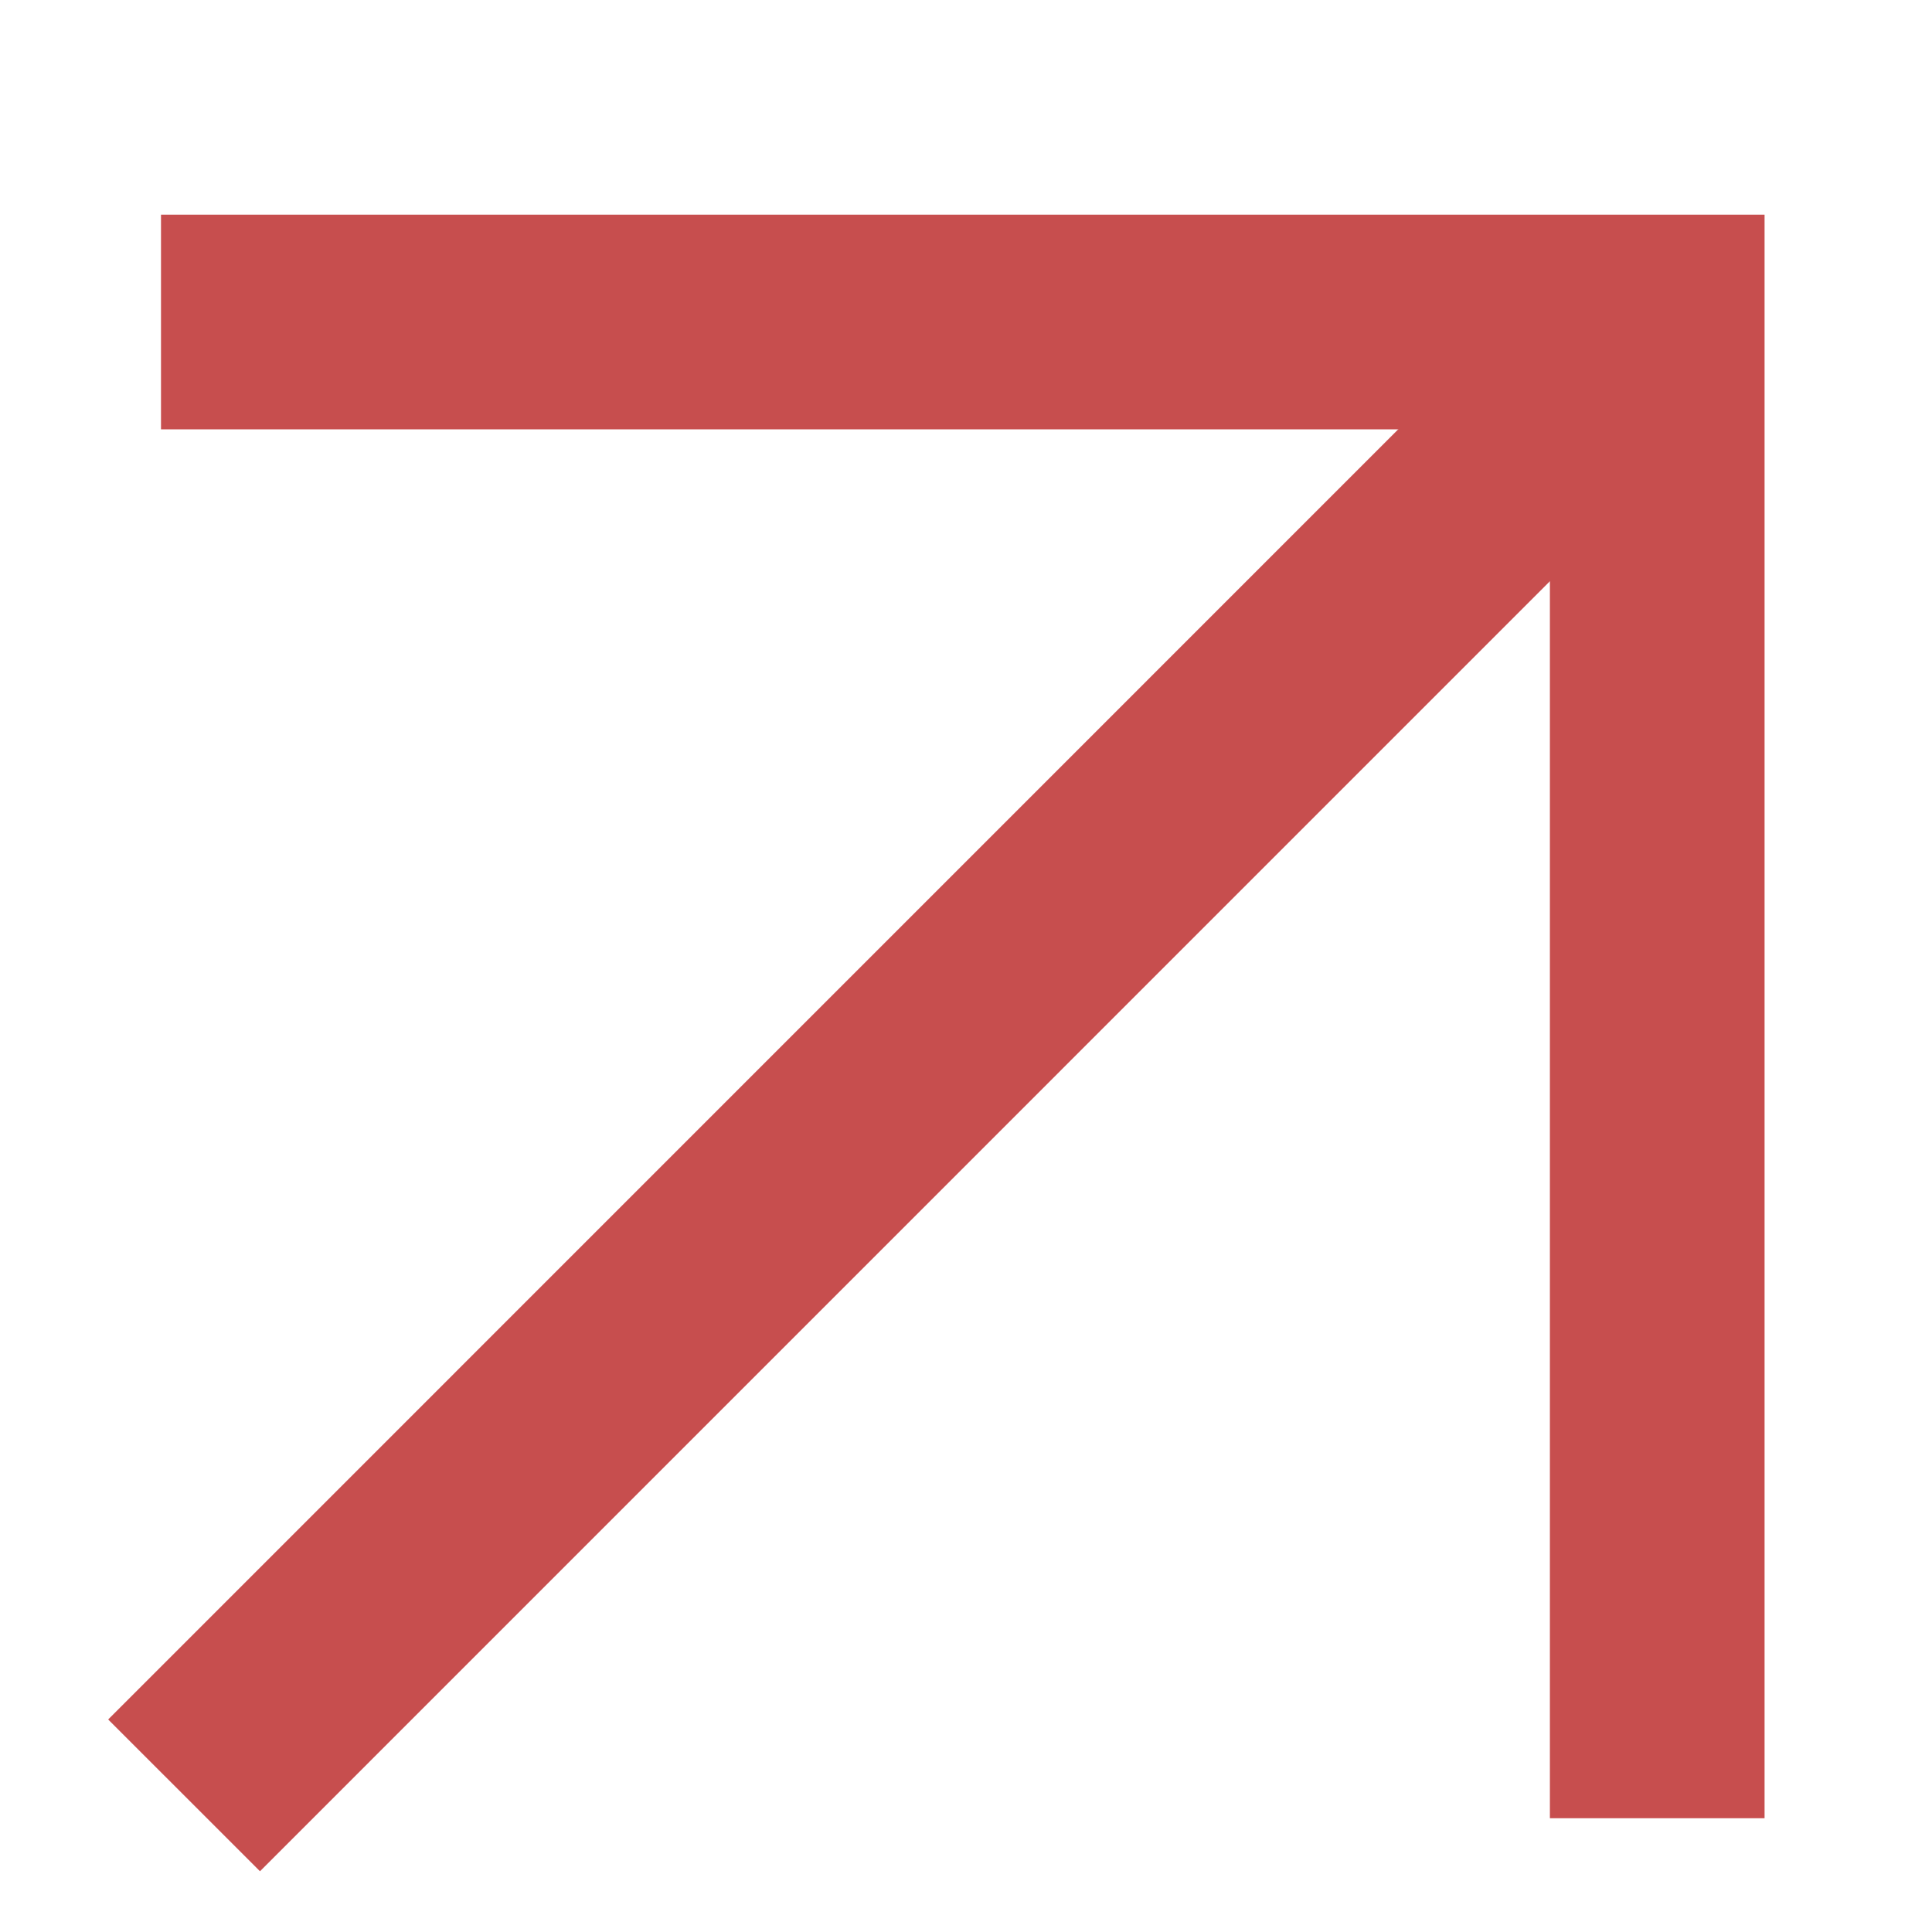
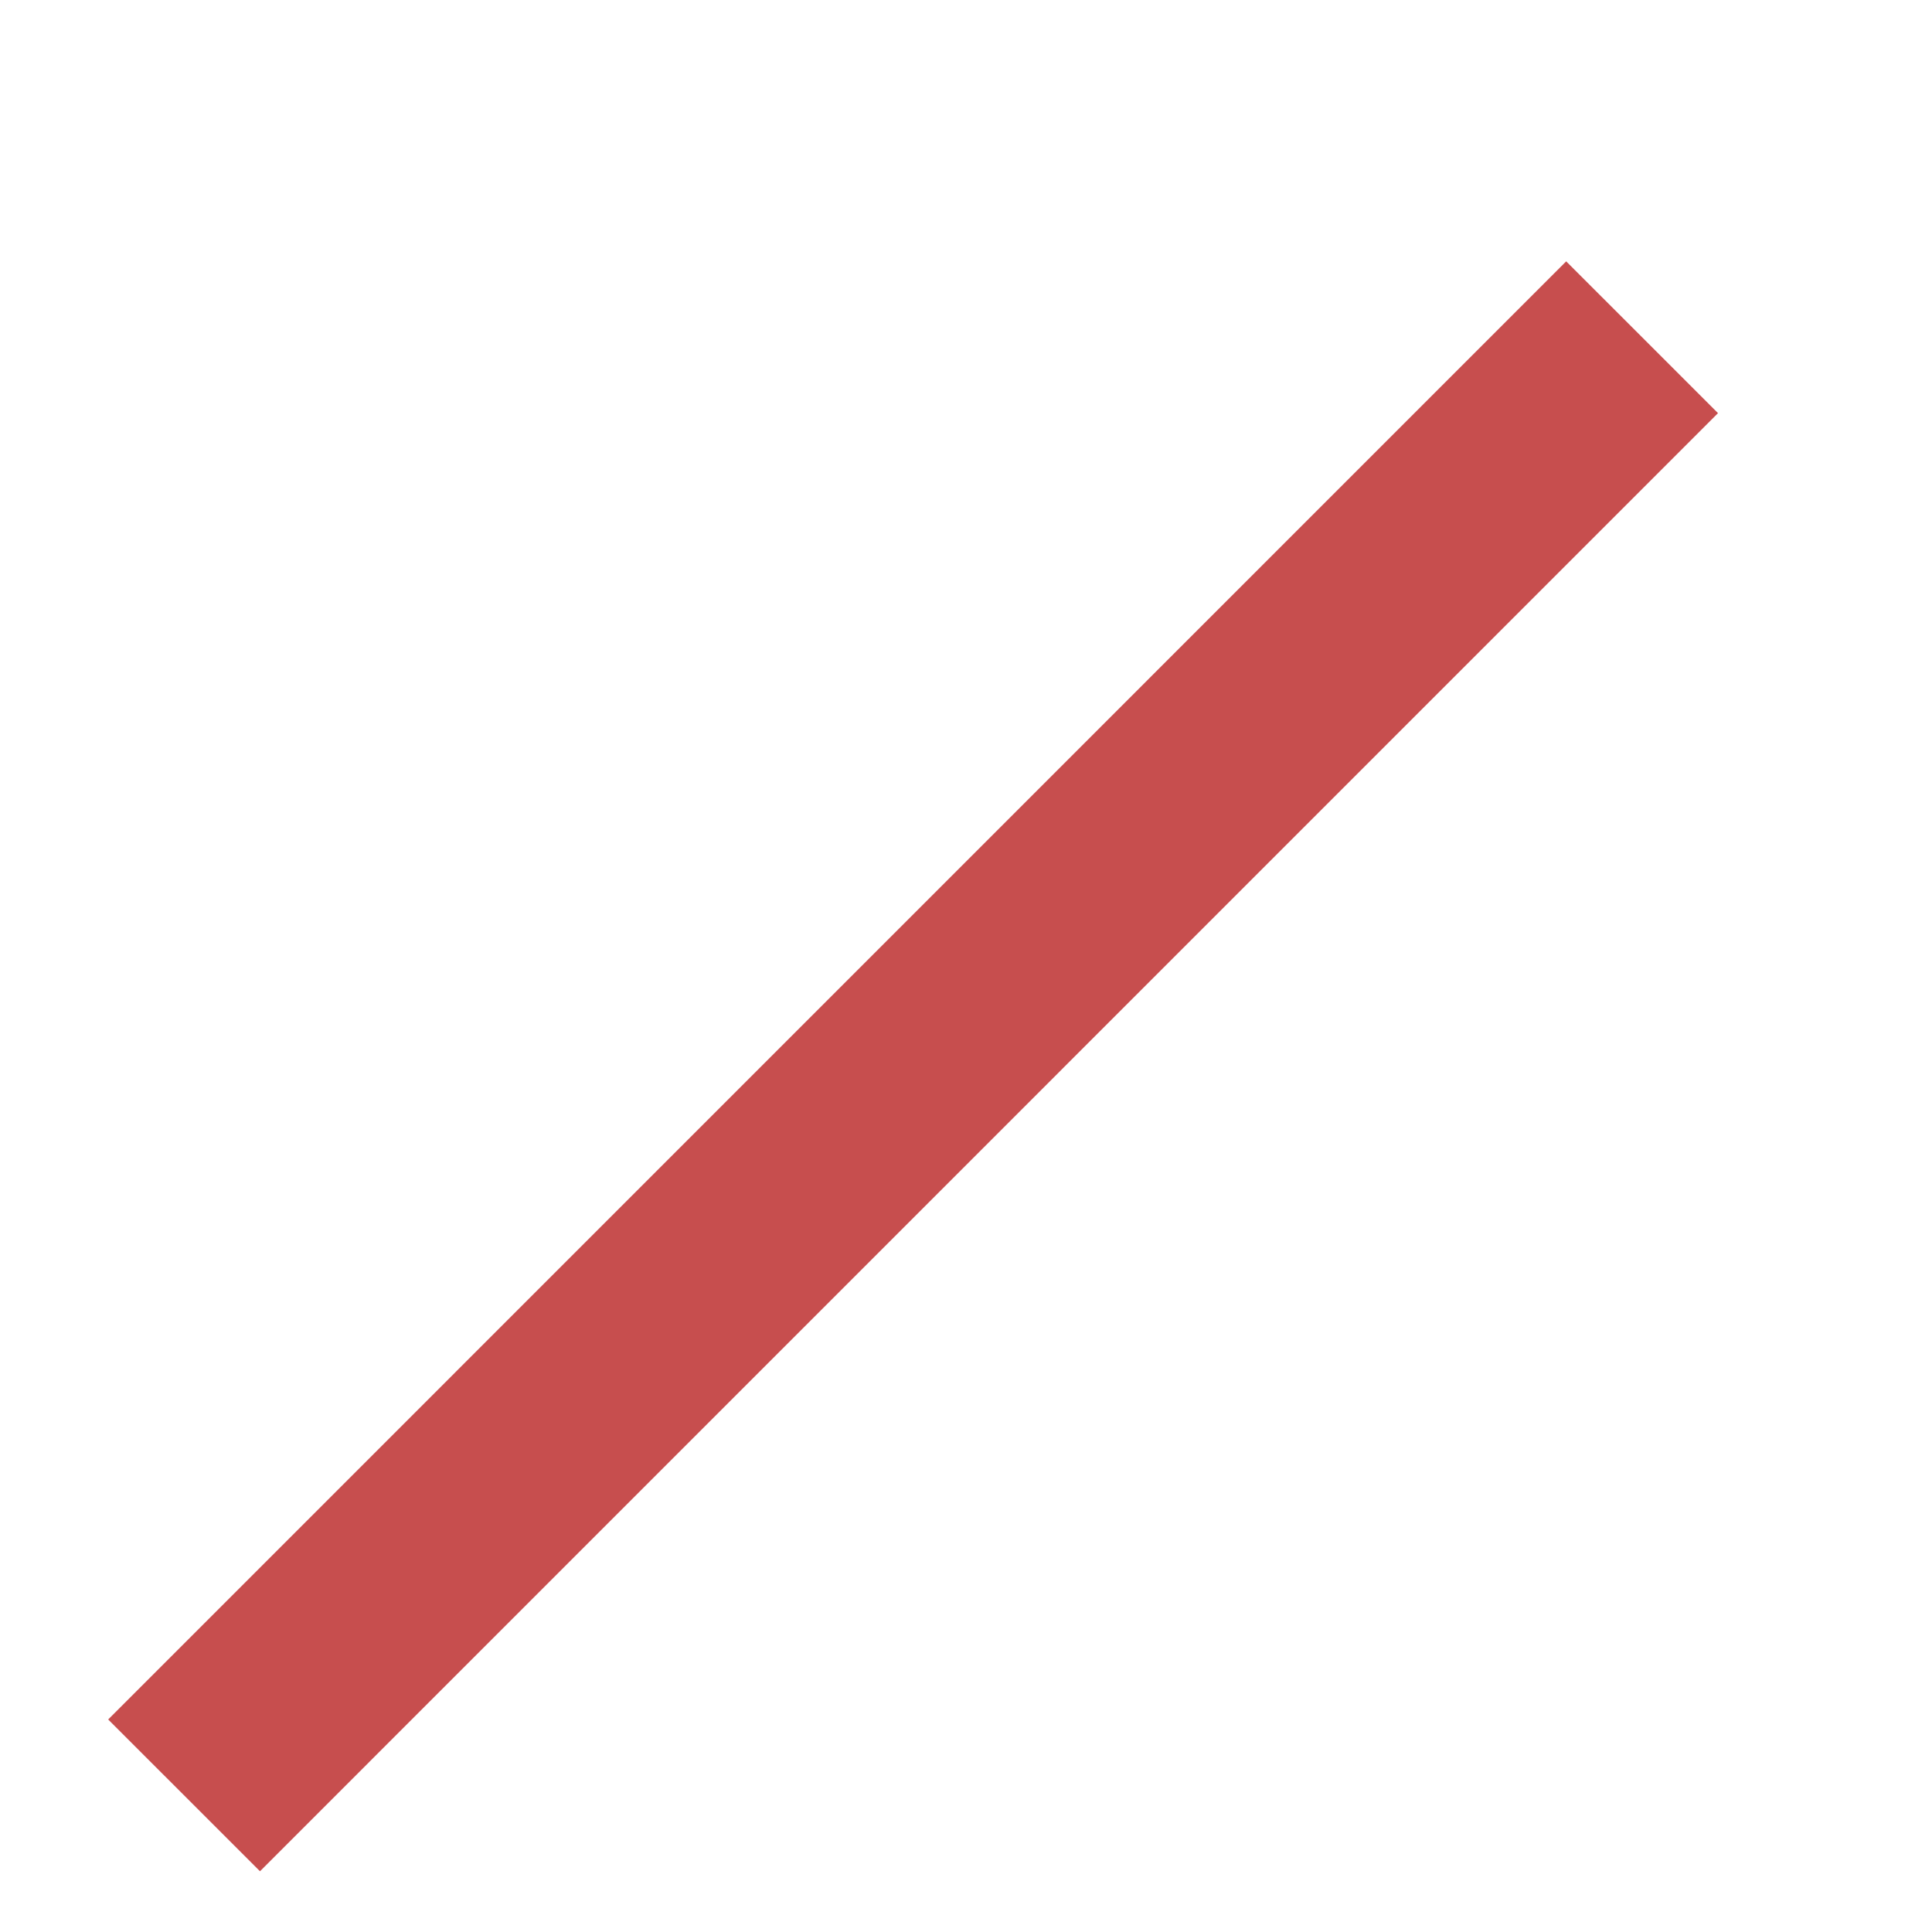
<svg xmlns="http://www.w3.org/2000/svg" width="18" height="18" viewBox="0 0 18 18" fill="none">
-   <path d="M1.5 3H15.44V16.94" stroke="#C74E4E" stroke-width="2" />
  <path d="M15.299 3.142L1.715 16.727" stroke="#C74E4E" stroke-width="2" />
</svg>